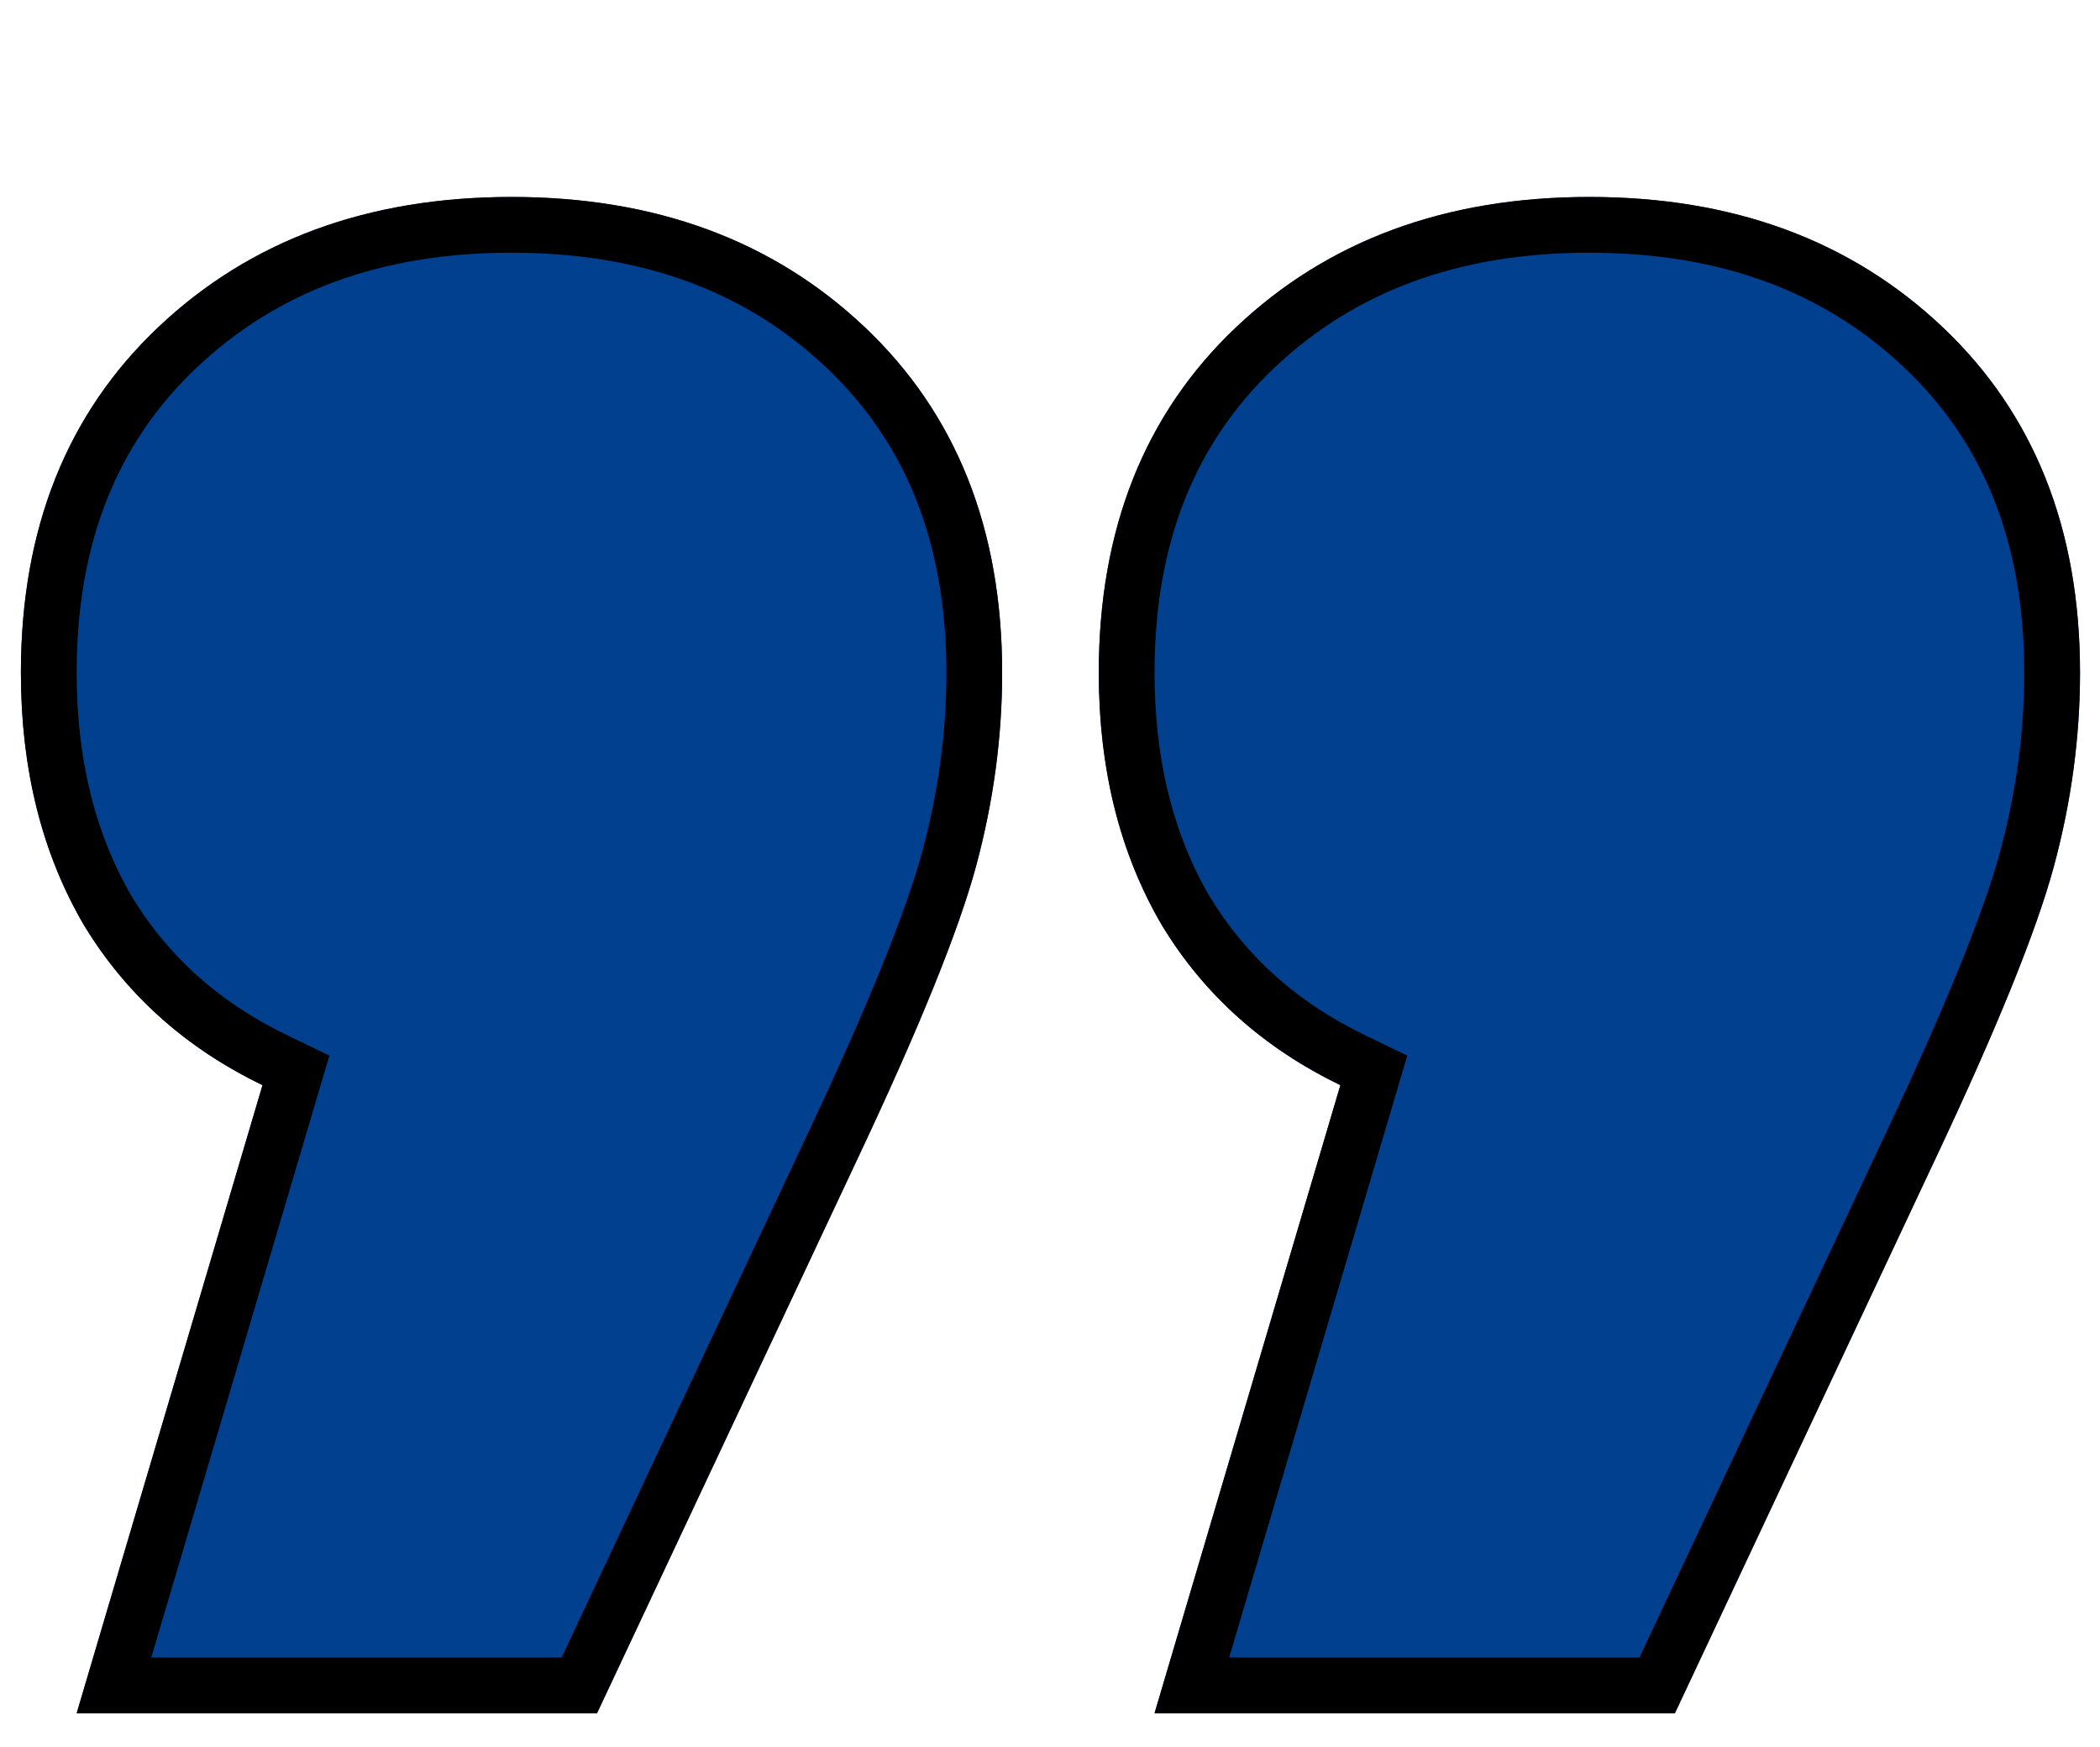
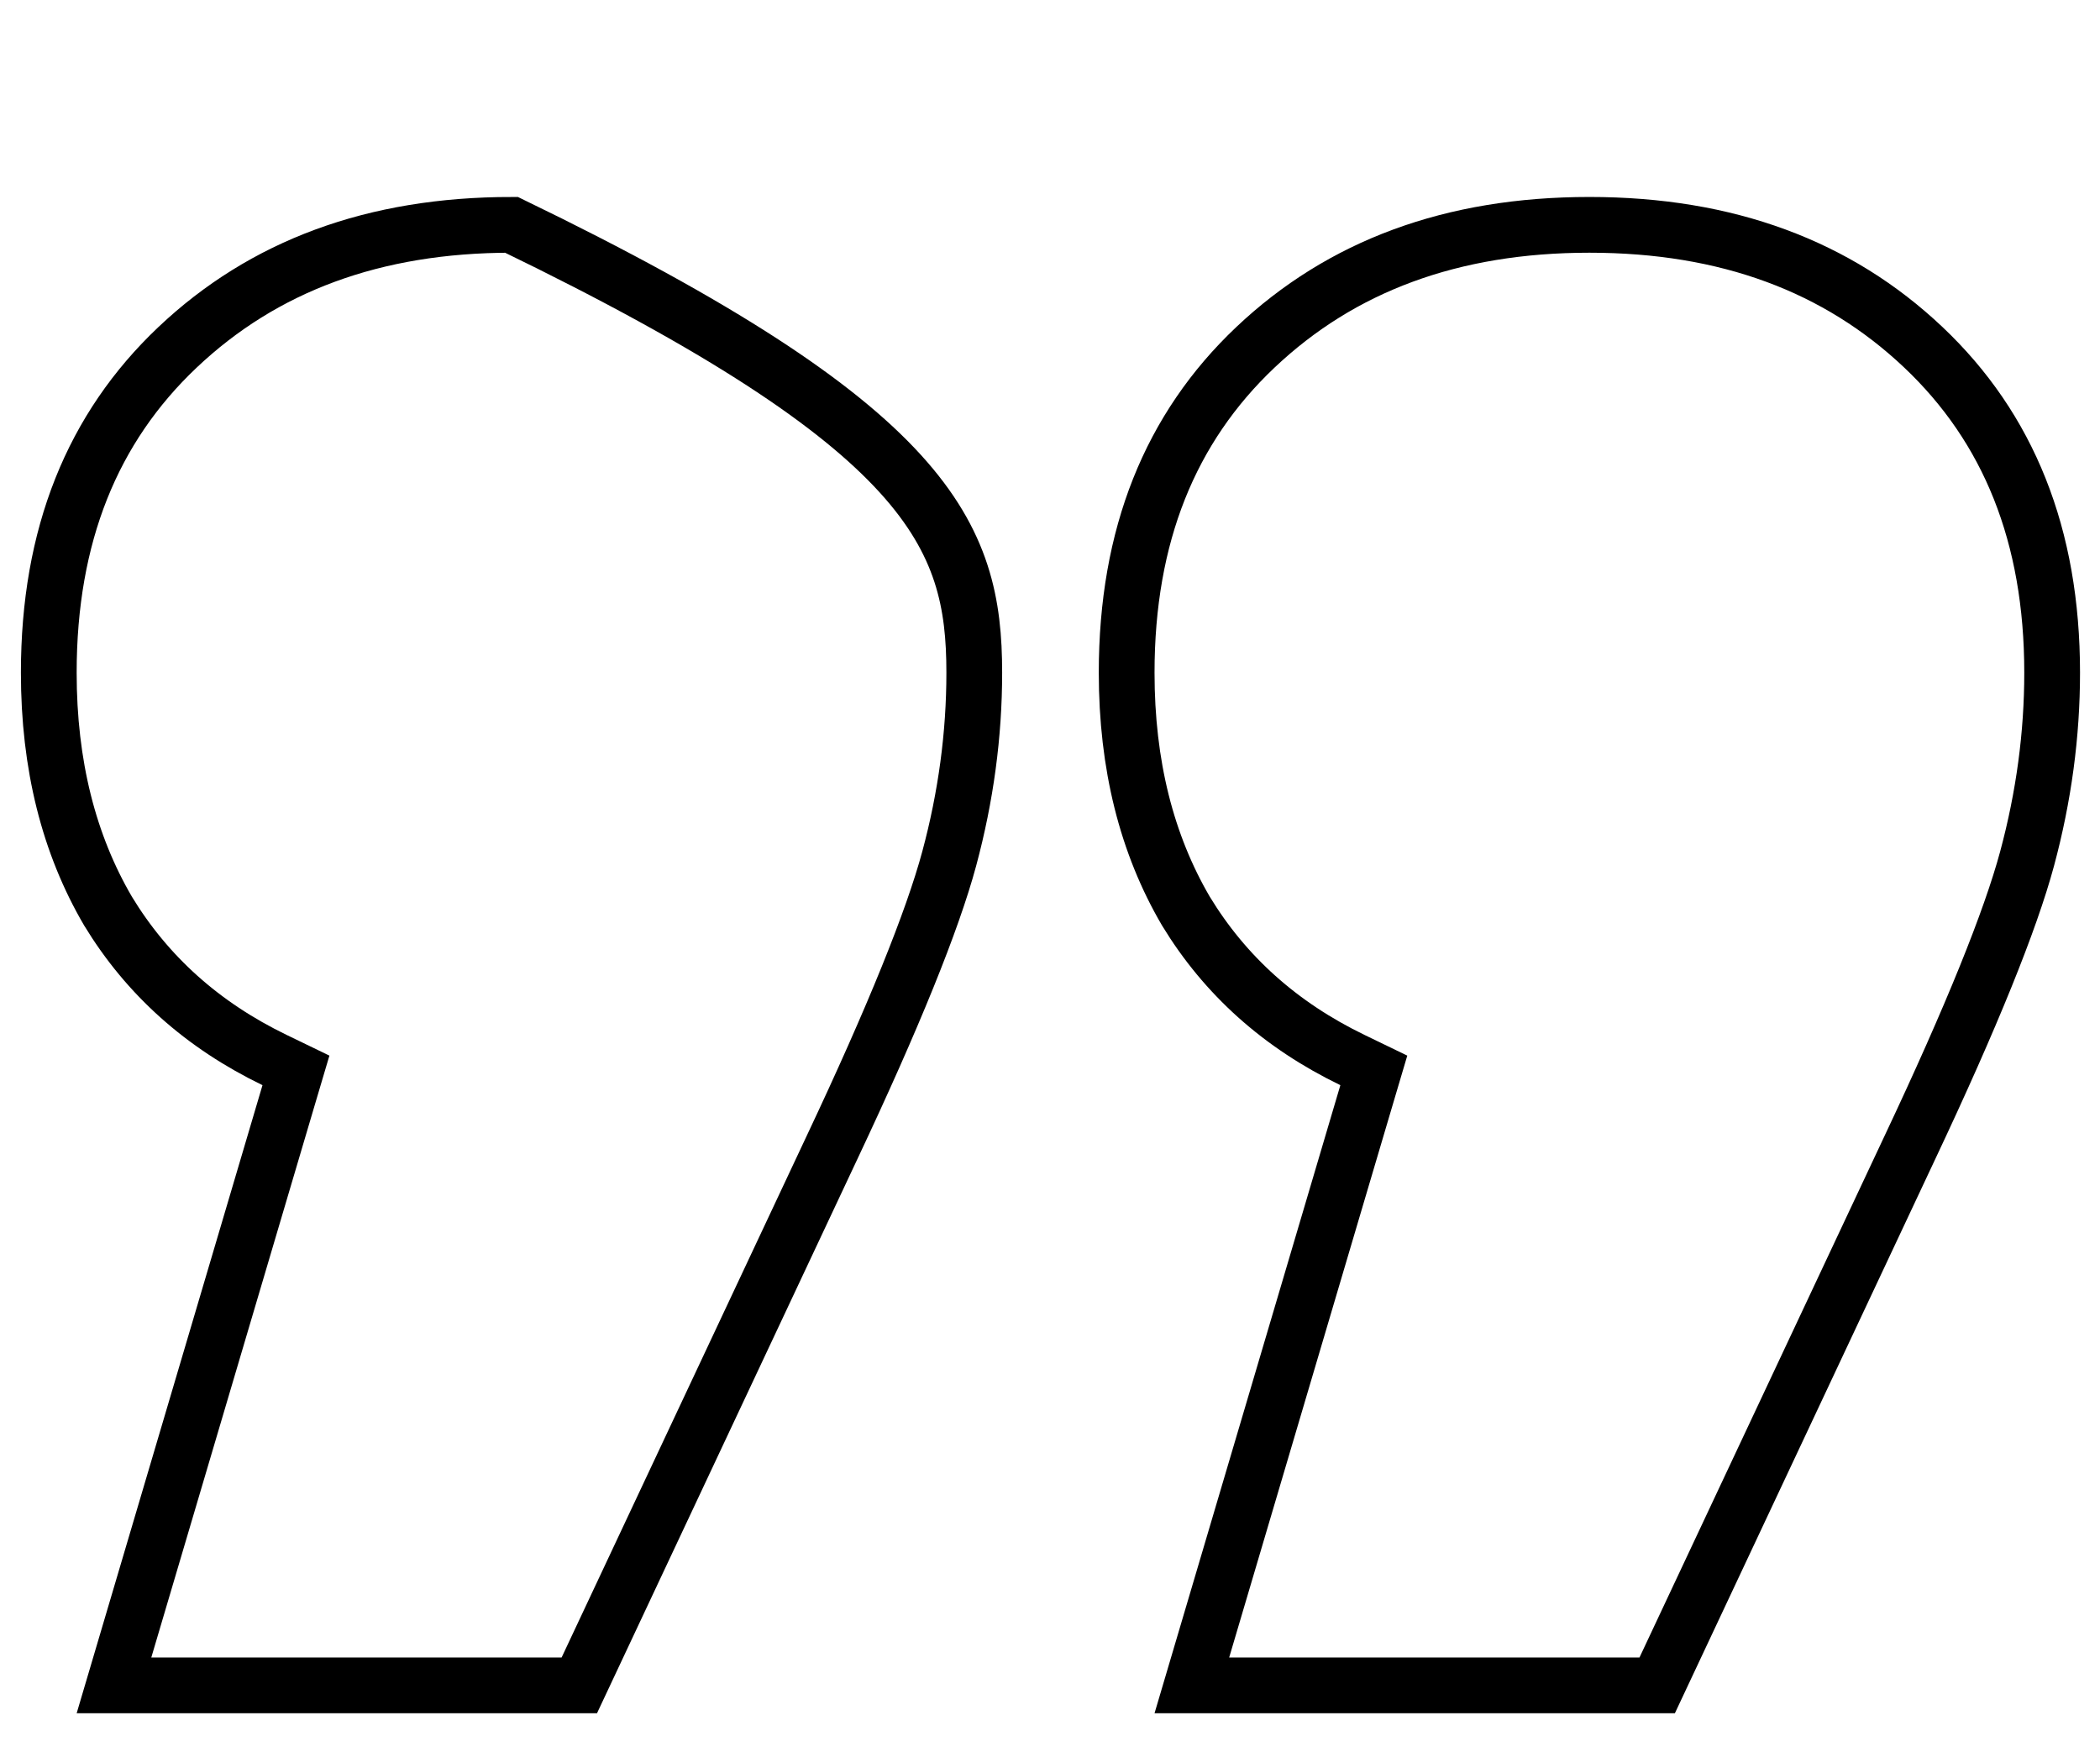
<svg xmlns="http://www.w3.org/2000/svg" width="113" height="94" viewBox="0 0 113 94" fill="none">
  <g filter="url(#filter0_d)">
-     <path d="M27.525 0.6C35.258 0.6 41.592 2.933 46.525 7.6C51.458 12.266 53.925 18.466 53.925 26.2C53.925 29.666 53.458 33.133 52.525 36.6C51.592 40.066 49.458 45.333 46.125 52.4L32.125 82.2H4.125L14.125 48.4C9.992 46.4 6.792 43.533 4.525 39.8C2.258 35.933 1.125 31.4 1.125 26.2C1.125 18.466 3.592 12.266 8.525 7.6C13.458 2.933 19.792 0.6 27.525 0.6ZM85.525 0.6C93.258 0.6 99.592 2.933 104.525 7.6C109.458 12.266 111.925 18.466 111.925 26.2C111.925 29.666 111.458 33.133 110.525 36.6C109.592 40.066 107.458 45.333 104.125 52.4L90.125 82.2H62.125L72.125 48.4C67.992 46.4 64.792 43.533 62.525 39.8C60.258 35.933 59.125 31.4 59.125 26.2C59.125 18.466 61.592 12.266 66.525 7.6C71.458 2.933 77.792 0.6 85.525 0.6Z" fill="#01408F" />
-     <path d="M44.768 51.76L44.767 51.762L31.172 80.7H6.133L15.563 48.825L15.925 47.604L14.778 47.049C10.895 45.17 7.921 42.499 5.813 39.031C3.706 35.431 2.625 31.172 2.625 26.2C2.625 18.816 4.965 13.032 9.556 8.689C14.171 4.323 20.118 2.1 27.525 2.1C34.932 2.1 40.879 4.323 45.494 8.689C50.085 13.032 52.425 18.816 52.425 26.2C52.425 29.53 51.977 32.866 51.077 36.21C50.18 39.538 48.097 44.703 44.768 51.76ZM102.768 51.76L102.767 51.762L89.172 80.7H64.133L73.563 48.825L73.925 47.604L72.778 47.049C68.895 45.17 65.921 42.499 63.813 39.031C61.706 35.431 60.625 31.172 60.625 26.2C60.625 18.816 62.965 13.032 67.556 8.689C72.171 4.323 78.118 2.1 85.525 2.1C92.932 2.1 98.879 4.323 103.494 8.689C108.085 13.032 110.425 18.816 110.425 26.2C110.425 29.53 109.977 32.866 109.077 36.21C108.18 39.538 106.097 44.703 102.768 51.76Z" stroke="black" stroke-width="3" />
+     <path d="M44.768 51.76L44.767 51.762L31.172 80.7H6.133L15.563 48.825L15.925 47.604L14.778 47.049C10.895 45.17 7.921 42.499 5.813 39.031C3.706 35.431 2.625 31.172 2.625 26.2C2.625 18.816 4.965 13.032 9.556 8.689C14.171 4.323 20.118 2.1 27.525 2.1C50.085 13.032 52.425 18.816 52.425 26.2C52.425 29.53 51.977 32.866 51.077 36.21C50.18 39.538 48.097 44.703 44.768 51.76ZM102.768 51.76L102.767 51.762L89.172 80.7H64.133L73.563 48.825L73.925 47.604L72.778 47.049C68.895 45.17 65.921 42.499 63.813 39.031C61.706 35.431 60.625 31.172 60.625 26.2C60.625 18.816 62.965 13.032 67.556 8.689C72.171 4.323 78.118 2.1 85.525 2.1C92.932 2.1 98.879 4.323 103.494 8.689C108.085 13.032 110.425 18.816 110.425 26.2C110.425 29.53 109.977 32.866 109.077 36.21C108.18 39.538 106.097 44.703 102.768 51.76Z" stroke="black" stroke-width="3" />
  </g>
  <defs>
    <filter id="filter0_d" x="0.125" y="0.6" width="112.8" height="92.6" filterUnits="userSpaceOnUse" color-interpolation-filters="sRGB">
      <feFlood flood-opacity="0" result="BackgroundImageFix" />
      <feColorMatrix in="SourceAlpha" type="matrix" values="0 0 0 0 0 0 0 0 0 0 0 0 0 0 0 0 0 0 127 0" />
      <feOffset dy="10" />
      <feGaussianBlur stdDeviation="0.5" />
      <feColorMatrix type="matrix" values="0 0 0 0 1 0 0 0 0 0.796 0 0 0 0 0.318 0 0 0 1 0" />
      <feBlend mode="normal" in2="BackgroundImageFix" result="effect1_dropShadow" />
      <feBlend mode="normal" in="SourceGraphic" in2="effect1_dropShadow" result="shape" />
    </filter>
  </defs>
</svg>